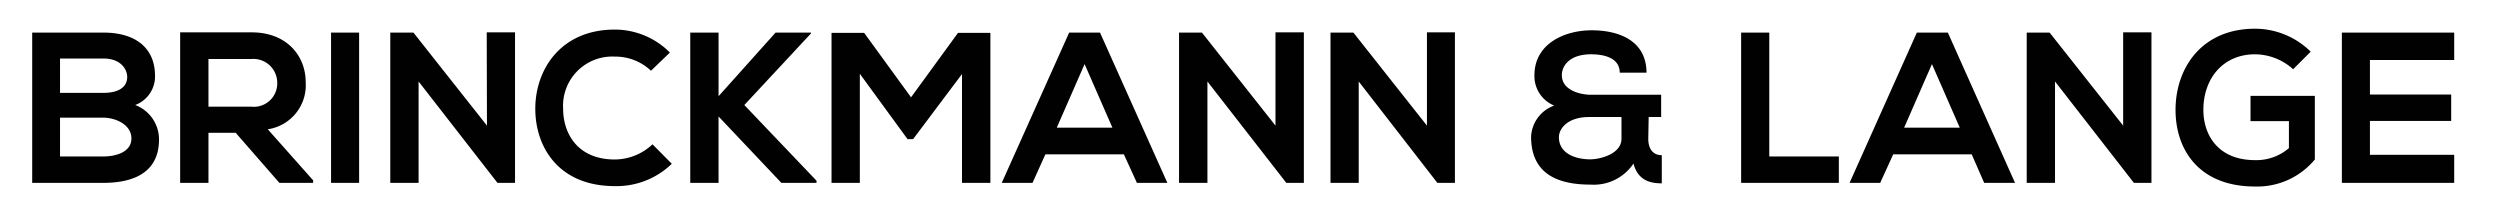
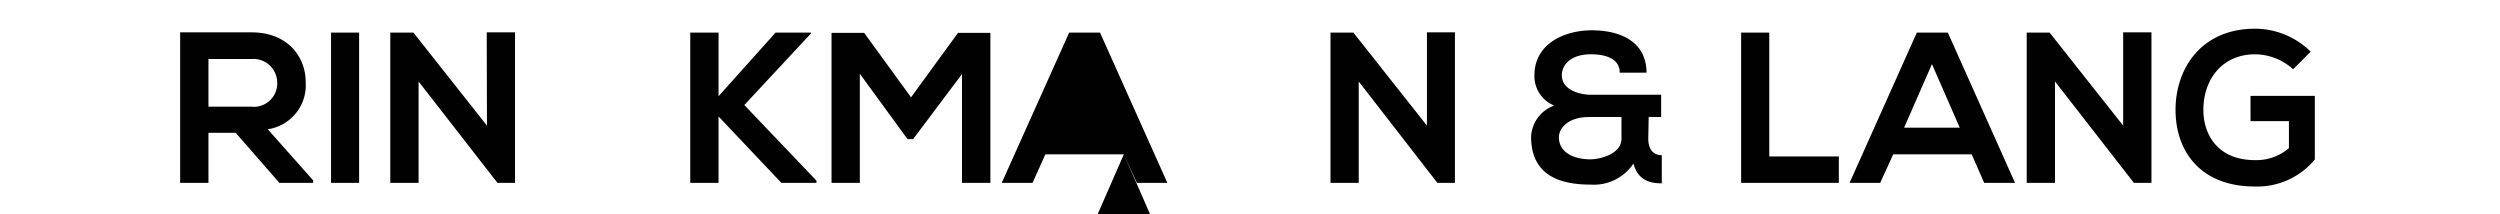
<svg xmlns="http://www.w3.org/2000/svg" id="Ebene_1" data-name="Ebene 1" viewBox="0 0 314.45 26.97">
  <defs>
    <style>.cls-1{fill:#010101;}</style>
  </defs>
-   <path class="cls-1" d="M19.5,9.57A3.83,3.83,0,0,1,17,13.21a4.61,4.61,0,0,1,3,4.21C20.06,21.63,16.91,23,13,23H4.05V4.1h9C16.72,4.1,19.5,5.77,19.5,9.57ZM7.55,11.68H13c2.24,0,3-.95,3-2,0-.87-.71-2.32-3-2.32H7.55Zm0,8H13c1.46,0,3.53-.49,3.53-2.27S14.46,14.8,13,14.8H7.55Z" />
  <path class="cls-1" d="M39.38,23H35.14l-5.5-6.3H26.22V23H22.66V4.07l9,0c4.45,0,6.79,3,6.79,6.26a5.6,5.6,0,0,1-4.77,5.93l5.72,6.44ZM26.22,7.42v6h5.42a2.94,2.94,0,0,0,3.23-3,3,3,0,0,0-3.23-3Z" />
  <path class="cls-1" d="M41.64,23V4.1h3.53V23Z" />
  <path class="cls-1" d="M61.22,4.07h3.56V23H62.57v0L52.65,10.25V23H49.09V4.1H52l9.25,11.7Z" />
-   <path class="cls-1" d="M84.5,20.6a10,10,0,0,1-7.17,2.81c-7,0-10-4.83-10-9.74s3.19-9.95,10-9.95a9.78,9.78,0,0,1,6.93,2.89L81.88,8.9a6.49,6.49,0,0,0-4.55-1.78,6.19,6.19,0,0,0-6.5,6.55c0,3.13,1.83,6.39,6.5,6.39a6.94,6.94,0,0,0,4.74-1.91Z" />
  <path class="cls-1" d="M102,4.21l-8.38,9,9.08,9.52V23H98.28l-7.9-8.35V23H86.82V4.1h3.56v8l7.17-8H102Z" />
  <path class="cls-1" d="M121,9.31l-6.15,8.19h-.7l-6-8.22V23h-3.56V4.13h4.1l5.9,8.11,5.91-8.11h4.07V23H121Z" />
-   <path class="cls-1" d="M141.36,19.41h-9.87L129.87,23H126L134.48,4.1h3.88L146.83,23H143ZM136.42,8.06l-3.5,8h7Z" />
-   <path class="cls-1" d="M160.43,4.07H164V23h-2.21v0l-9.92-12.75V23H148.3V4.1h2.88l9.25,11.7Z" />
+   <path class="cls-1" d="M141.36,19.41h-9.87L129.87,23H126L134.48,4.1h3.88L146.83,23H143Zl-3.5,8h7Z" />
  <path class="cls-1" d="M179.48,4.07H183V23h-2.21v0L170.9,10.25V23h-3.55V4.1h2.88l9.25,11.7Z" />
  <path class="cls-1" d="M207.32,17.47c0,1.11.49,2.05,1.7,2.05v3.54c-1.4,0-3-.33-3.56-2.49a6,6,0,0,1-5.39,2.65c-4.12,0-7.47-1.32-7.49-6a4.36,4.36,0,0,1,2.91-3.94A4,4,0,0,1,193,9.47c0-4,3.83-5.66,7.2-5.66s6.88,1.26,6.9,5.33h-3.37c0-1.72-1.69-2.31-3.61-2.31-2.78,0-3.69,1.53-3.67,2.64,0,1.91,2.38,2.45,3.64,2.45h8.85v2.8h-1.57Zm-11.24-.21c0,2,2,2.78,3.94,2.78,1.26,0,3.93-.68,3.93-2.59V14.72h-4.1C197.24,14.72,196.08,16.13,196.08,17.26Z" />
  <path class="cls-1" d="M222.54,4.1V19.68h8.75V23H219V4.1Z" />
  <path class="cls-1" d="M248,19.41h-9.87L236.49,23h-3.85L241.1,4.1H245L253.45,23h-3.88ZM243,8.06l-3.5,8h7Z" />
  <path class="cls-1" d="M267.05,4.07h3.56V23H268.4v0l-9.92-12.75V23h-3.56V4.1h2.88l9.25,11.7Z" />
  <path class="cls-1" d="M288.43,8.71a7.21,7.21,0,0,0-4.79-1.88c-4.05,0-6.5,3.07-6.5,7,0,3.1,1.81,6.31,6.5,6.31a6.27,6.27,0,0,0,4.26-1.51V15.24h-4.83V12.06h8.09v8a9.41,9.41,0,0,1-7.52,3.4c-7.09,0-10-4.67-10-9.63,0-5.31,3.32-10.22,10-10.22a10,10,0,0,1,7,2.89Z" />
-   <path class="cls-1" d="M308.69,23H294.56V4.1h14.13V7.55h-10.6v4.34h10.22v3.32H298.09v4.26h10.6Z" />
</svg>